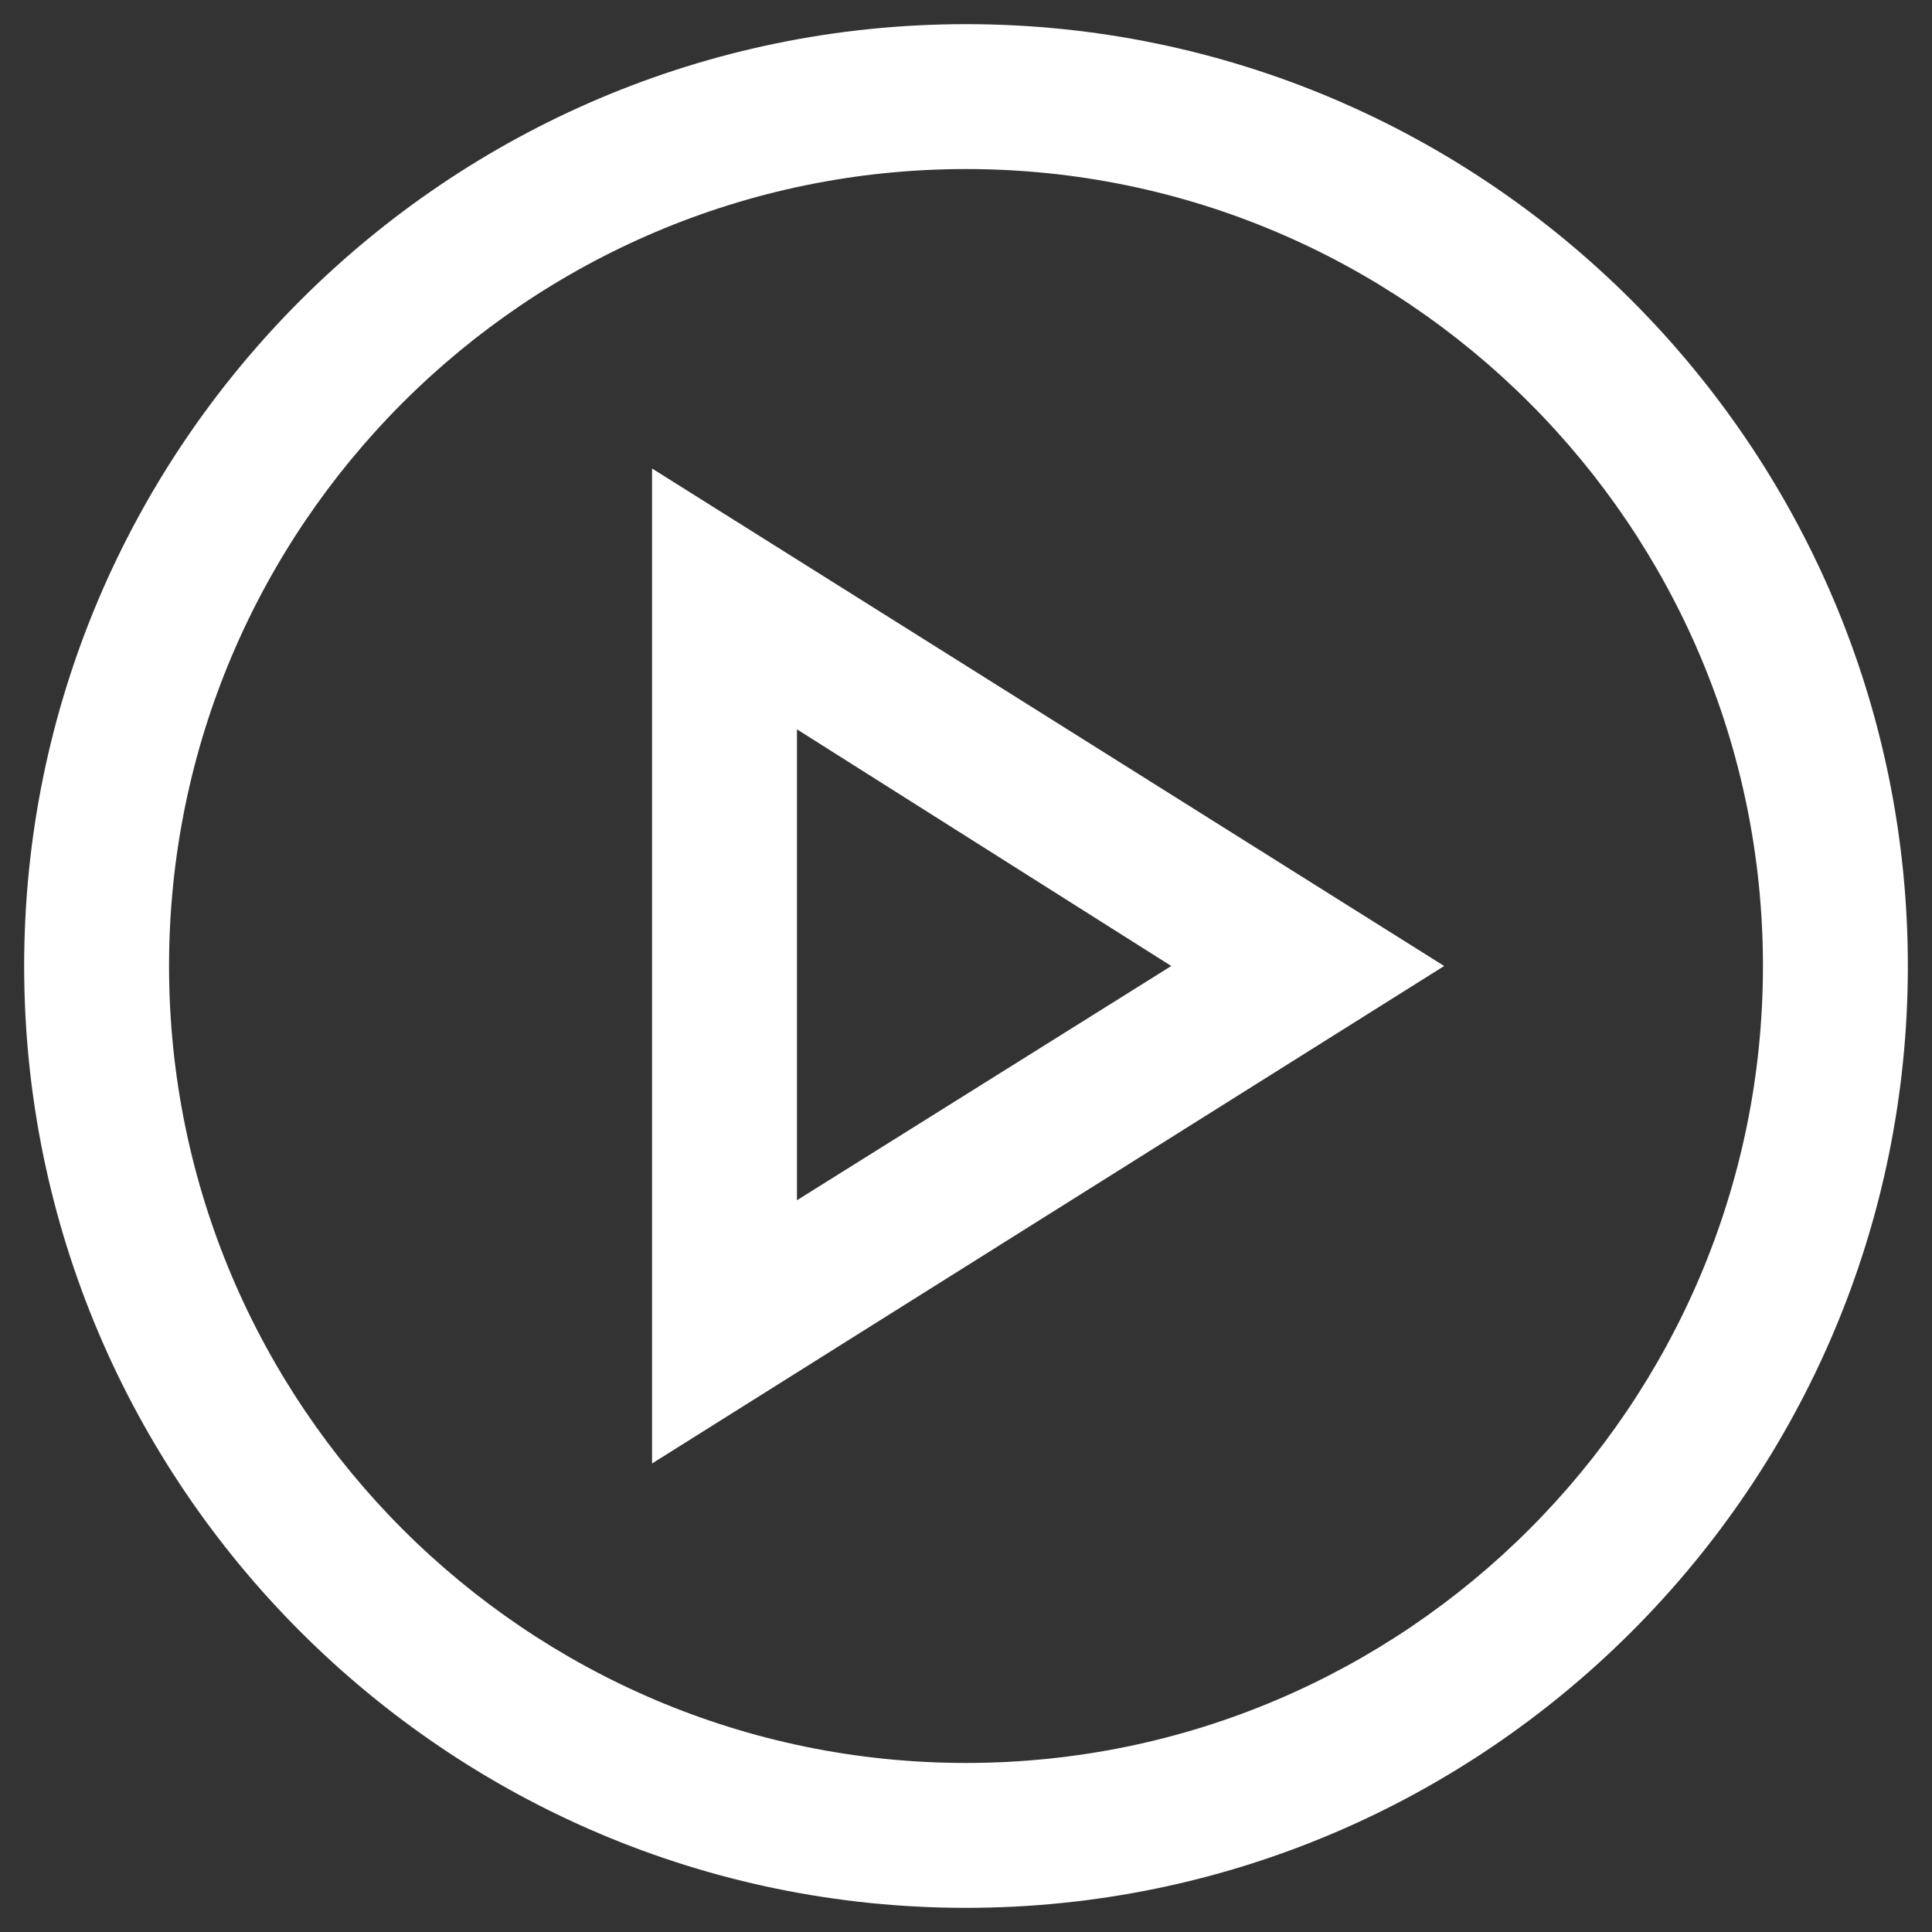
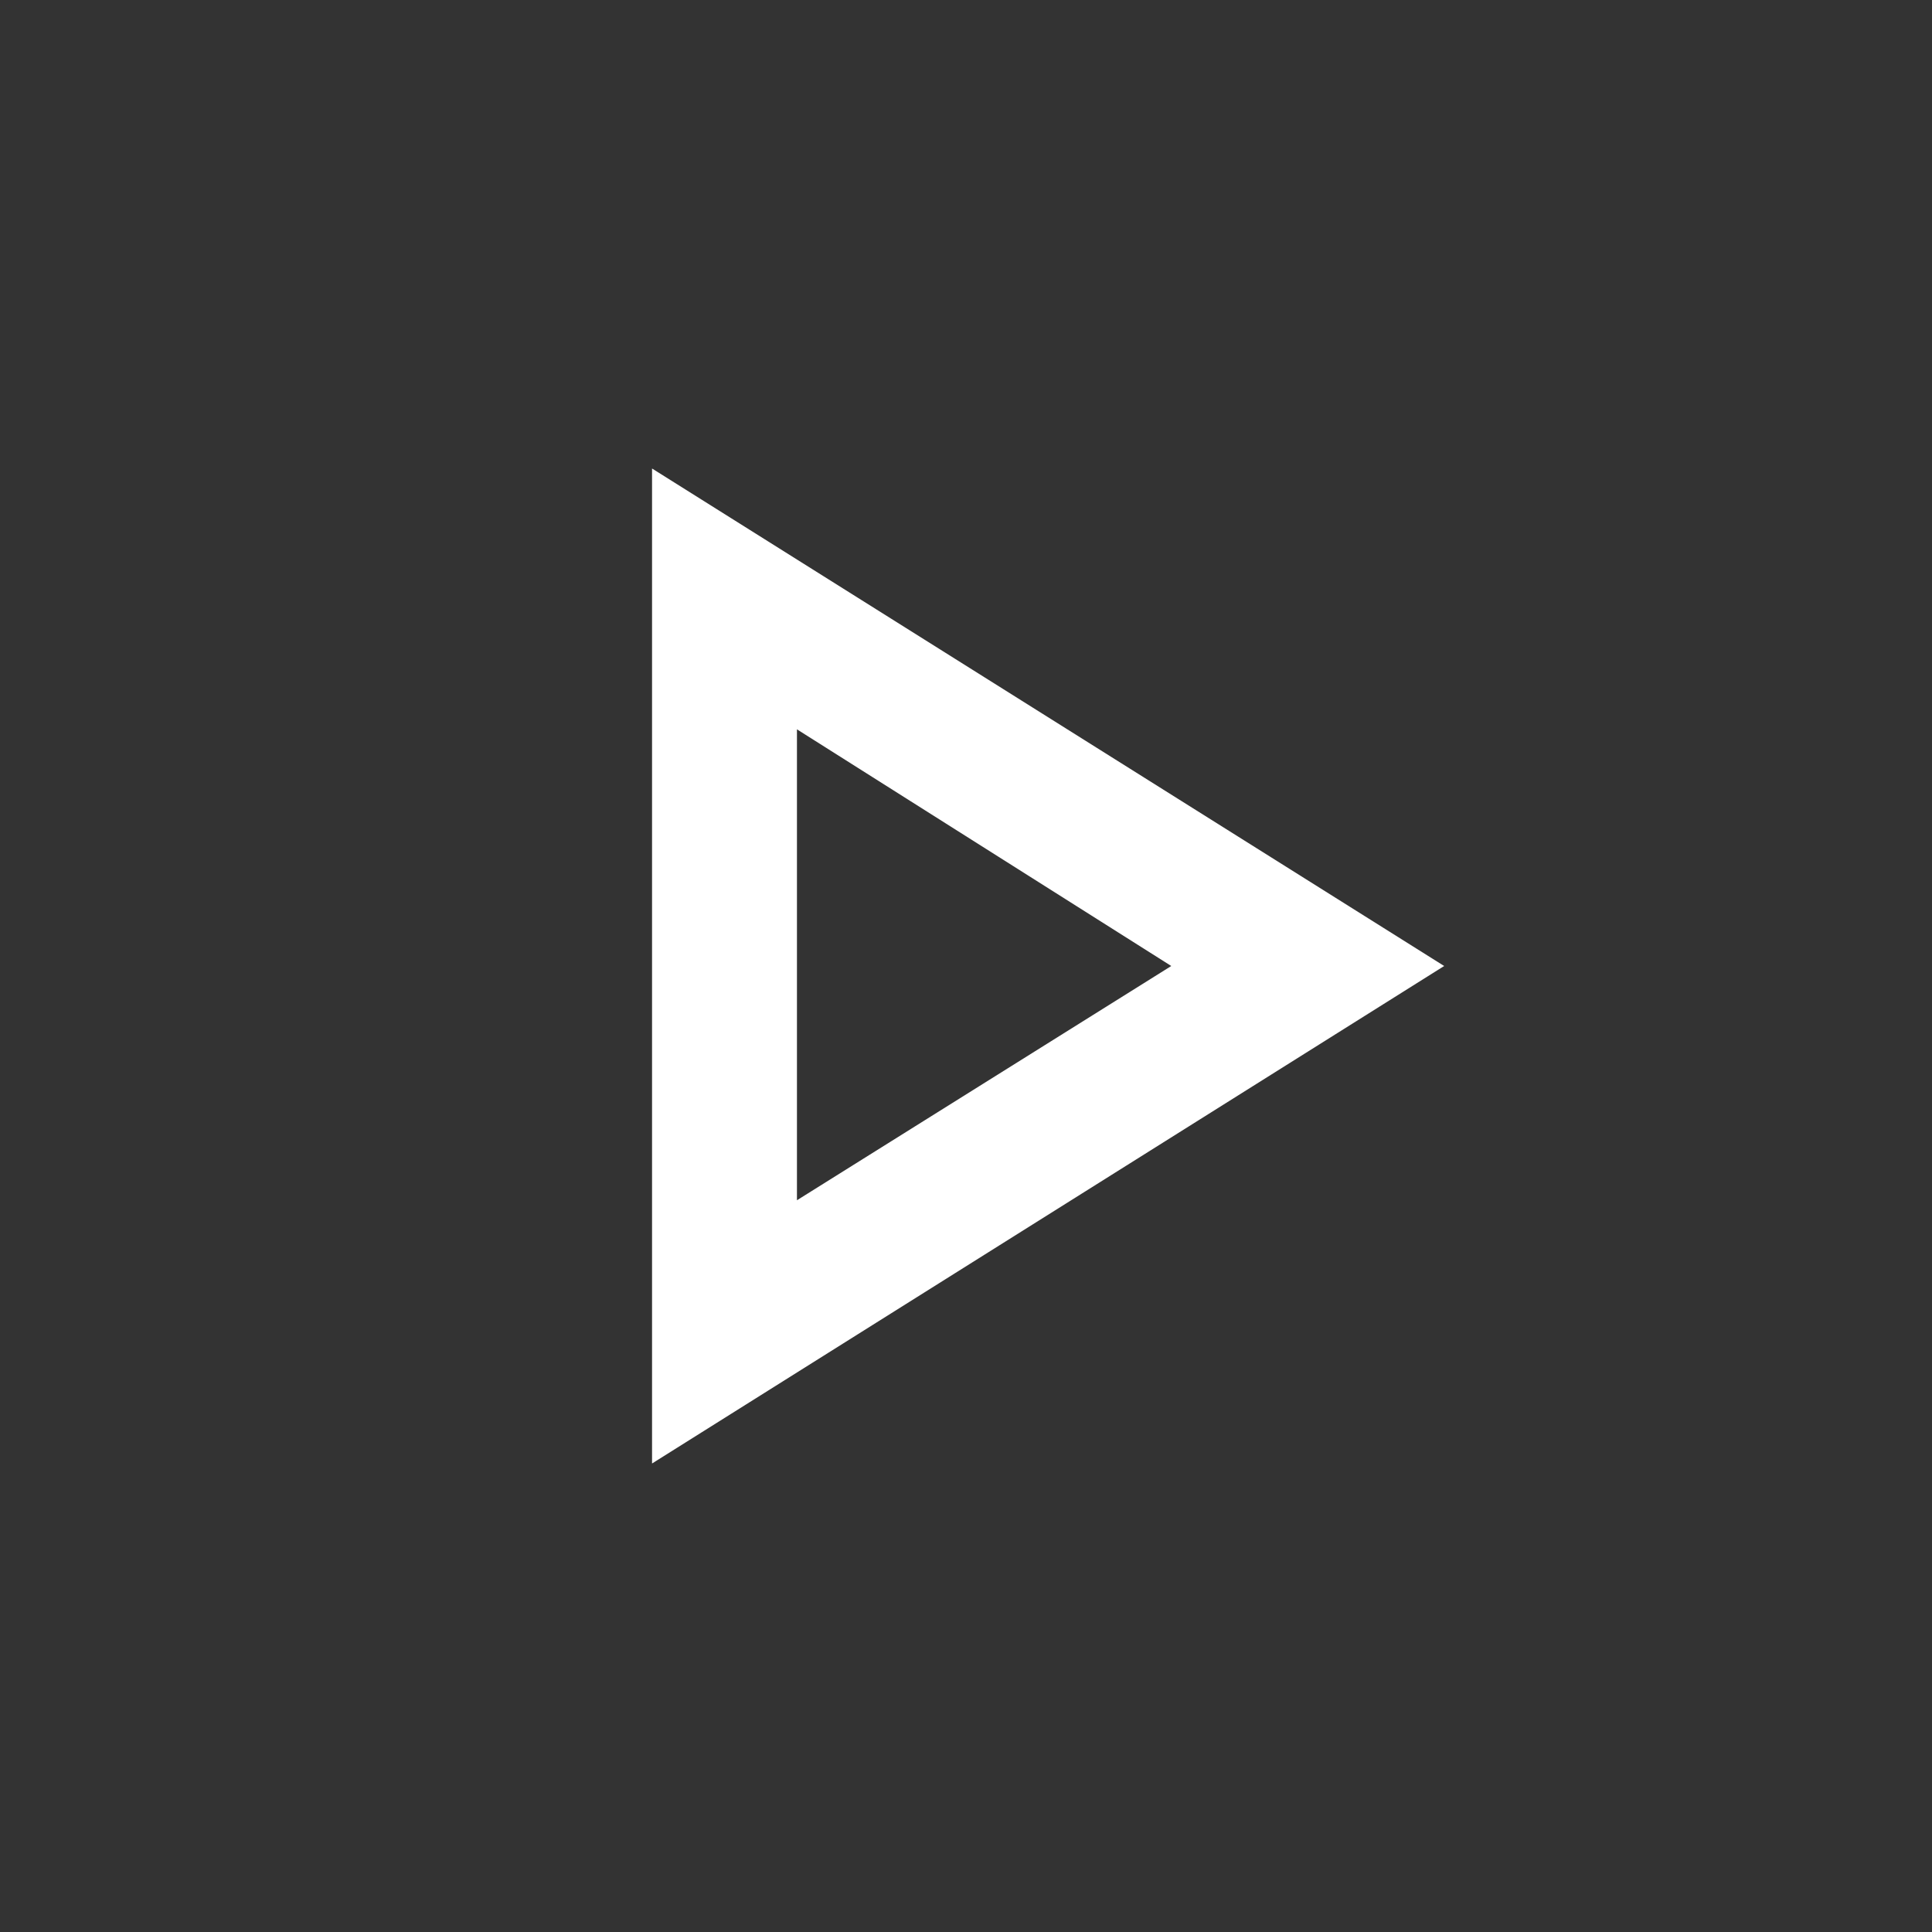
<svg xmlns="http://www.w3.org/2000/svg" version="1.1" id="Warstwa_1" x="0px" y="0px" viewBox="0 0 80 80" style="enable-background:new 0 0 80 80;" xml:space="preserve">
  <rect x="0" y="0" width="80" height="80" fill="#333333" stroke="none" />
  <style type="text/css">
	.st0{fill:#FFFFFF;}
</style>
-   <path class="st0" d="M40,7c18.2,0,33,14.8,33,33S58.2,73,40,73S7,58.2,7,40S21.8,7,40,7 M40,1C18.5,1,1,18.5,1,40s17.5,39,39,39  s39-17.5,39-39S61.5,1,40,1L40,1z" />
  <g>
    <path class="st0" d="M33,30.2L48.5,40L33,49.7V30.2 M27,19.4v41.2L59.8,40L27,19.4L27,19.4z" />
  </g>
</svg>